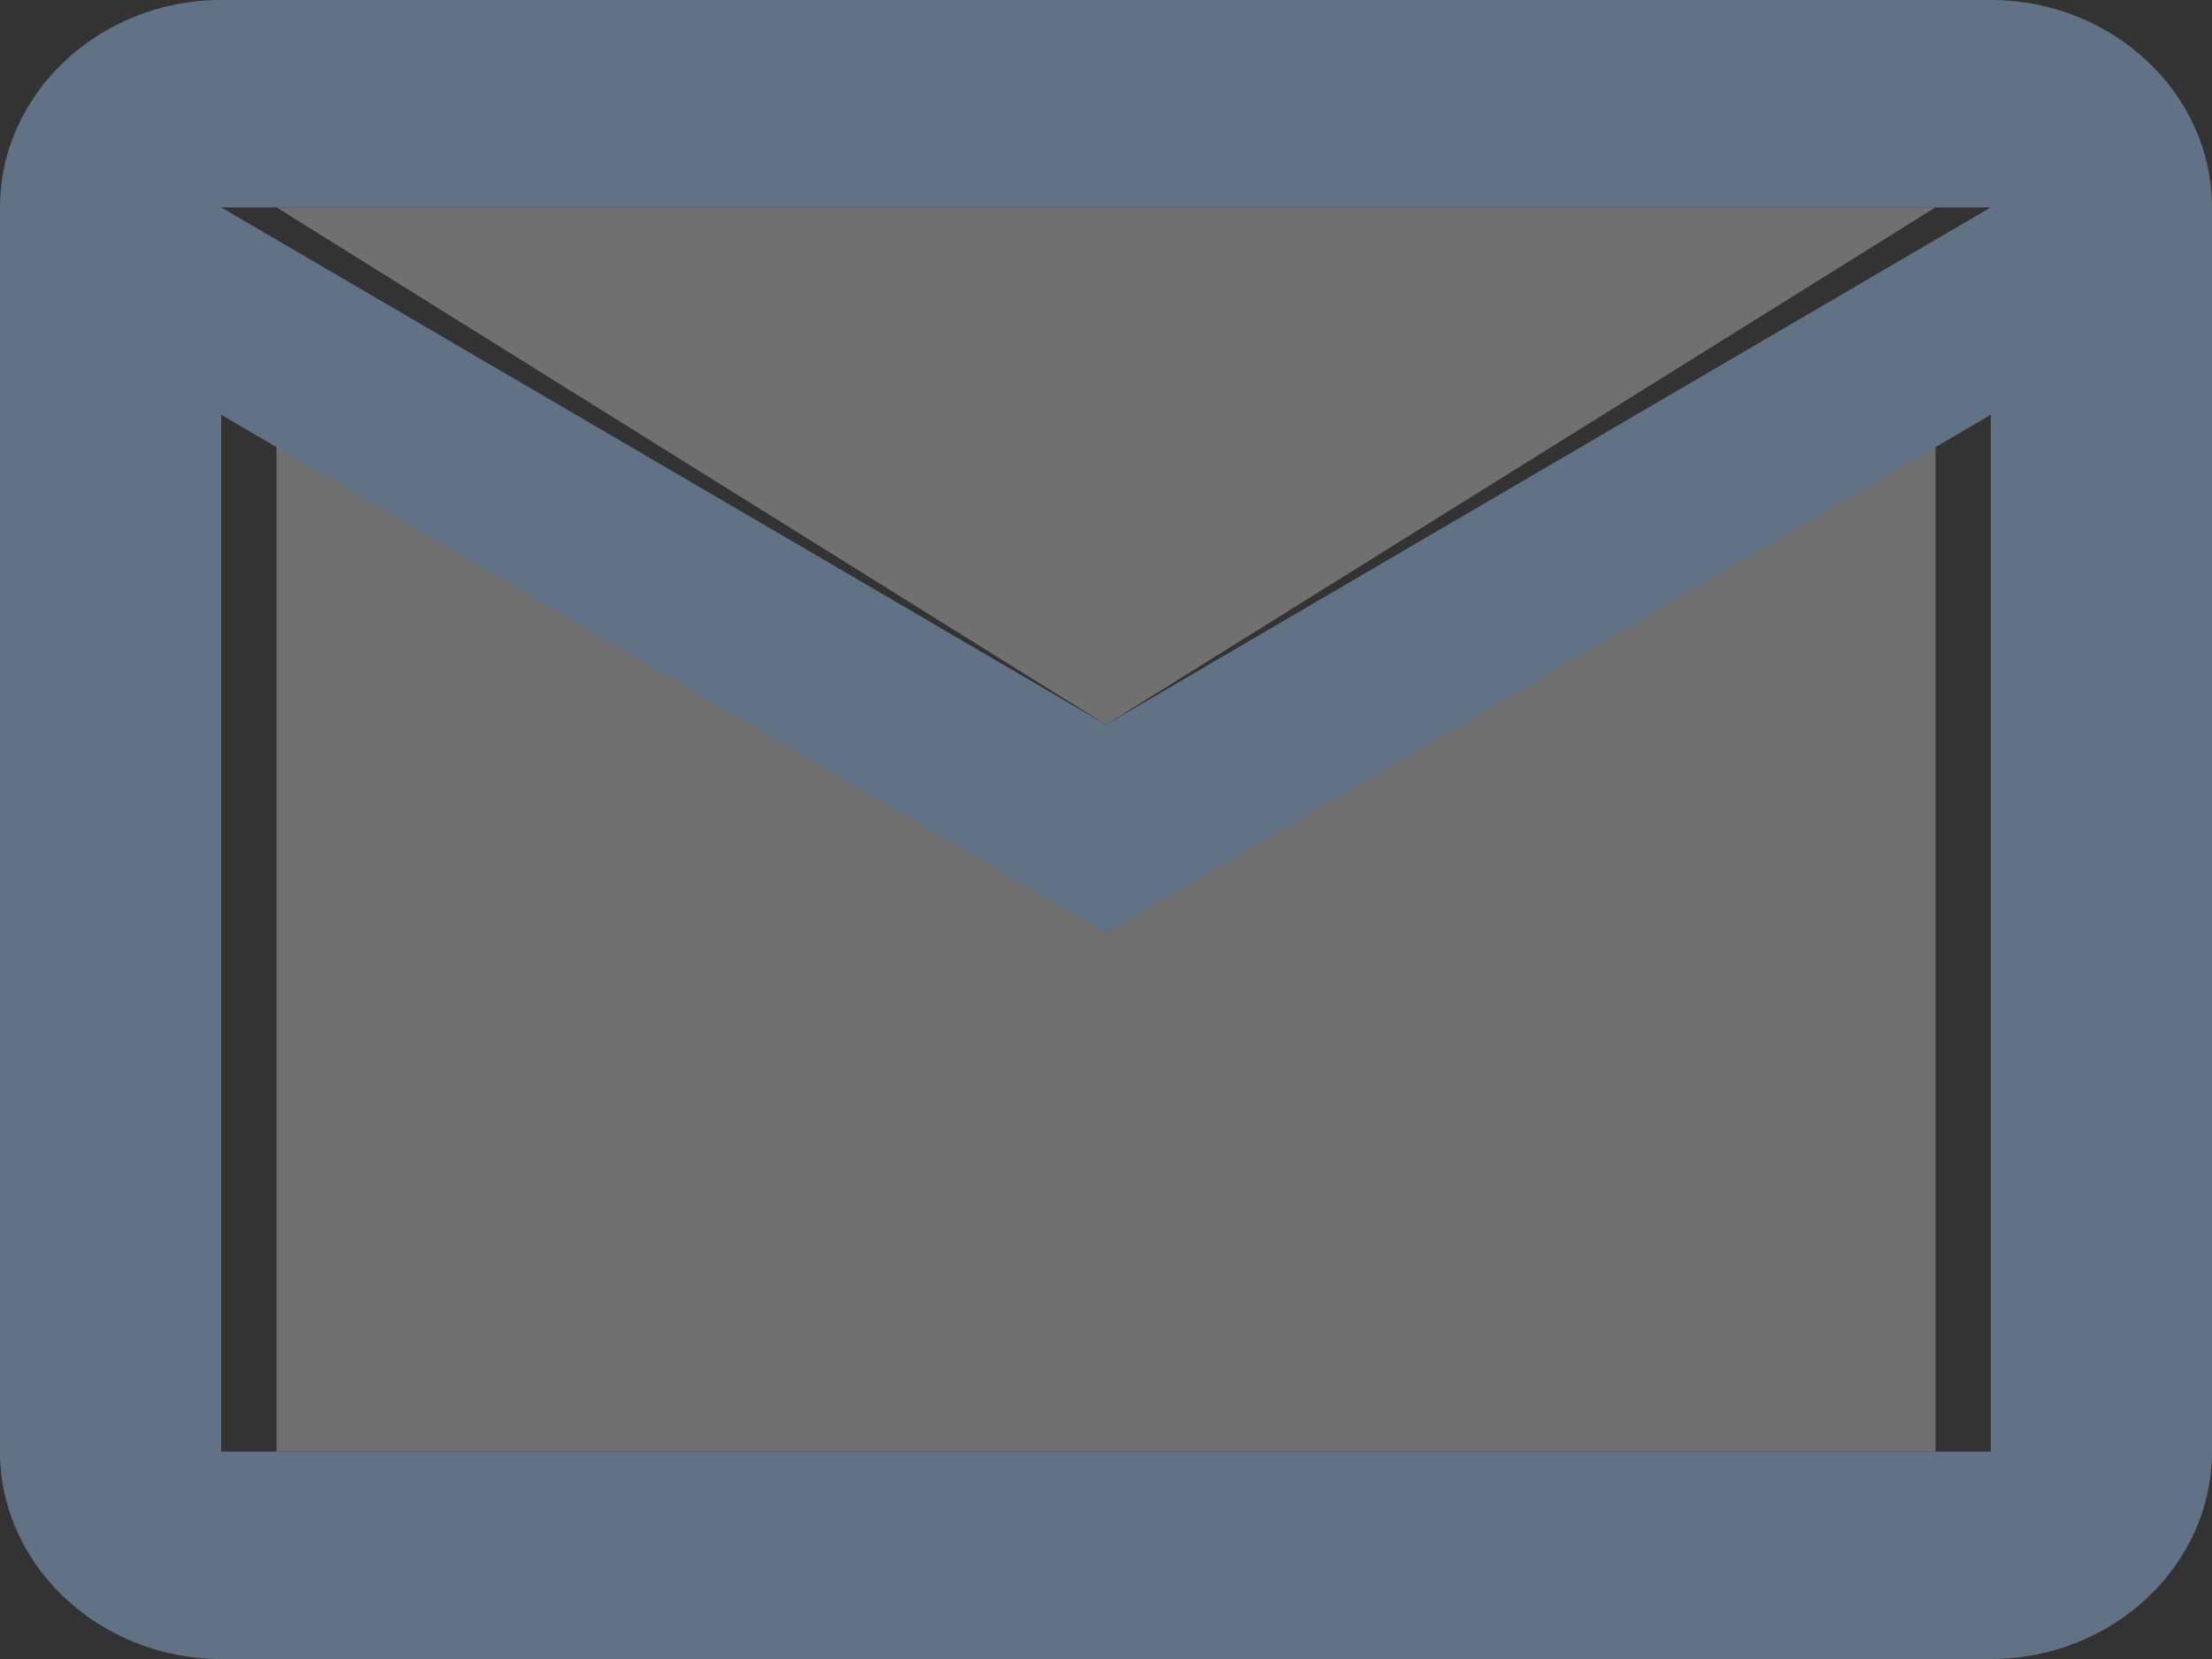
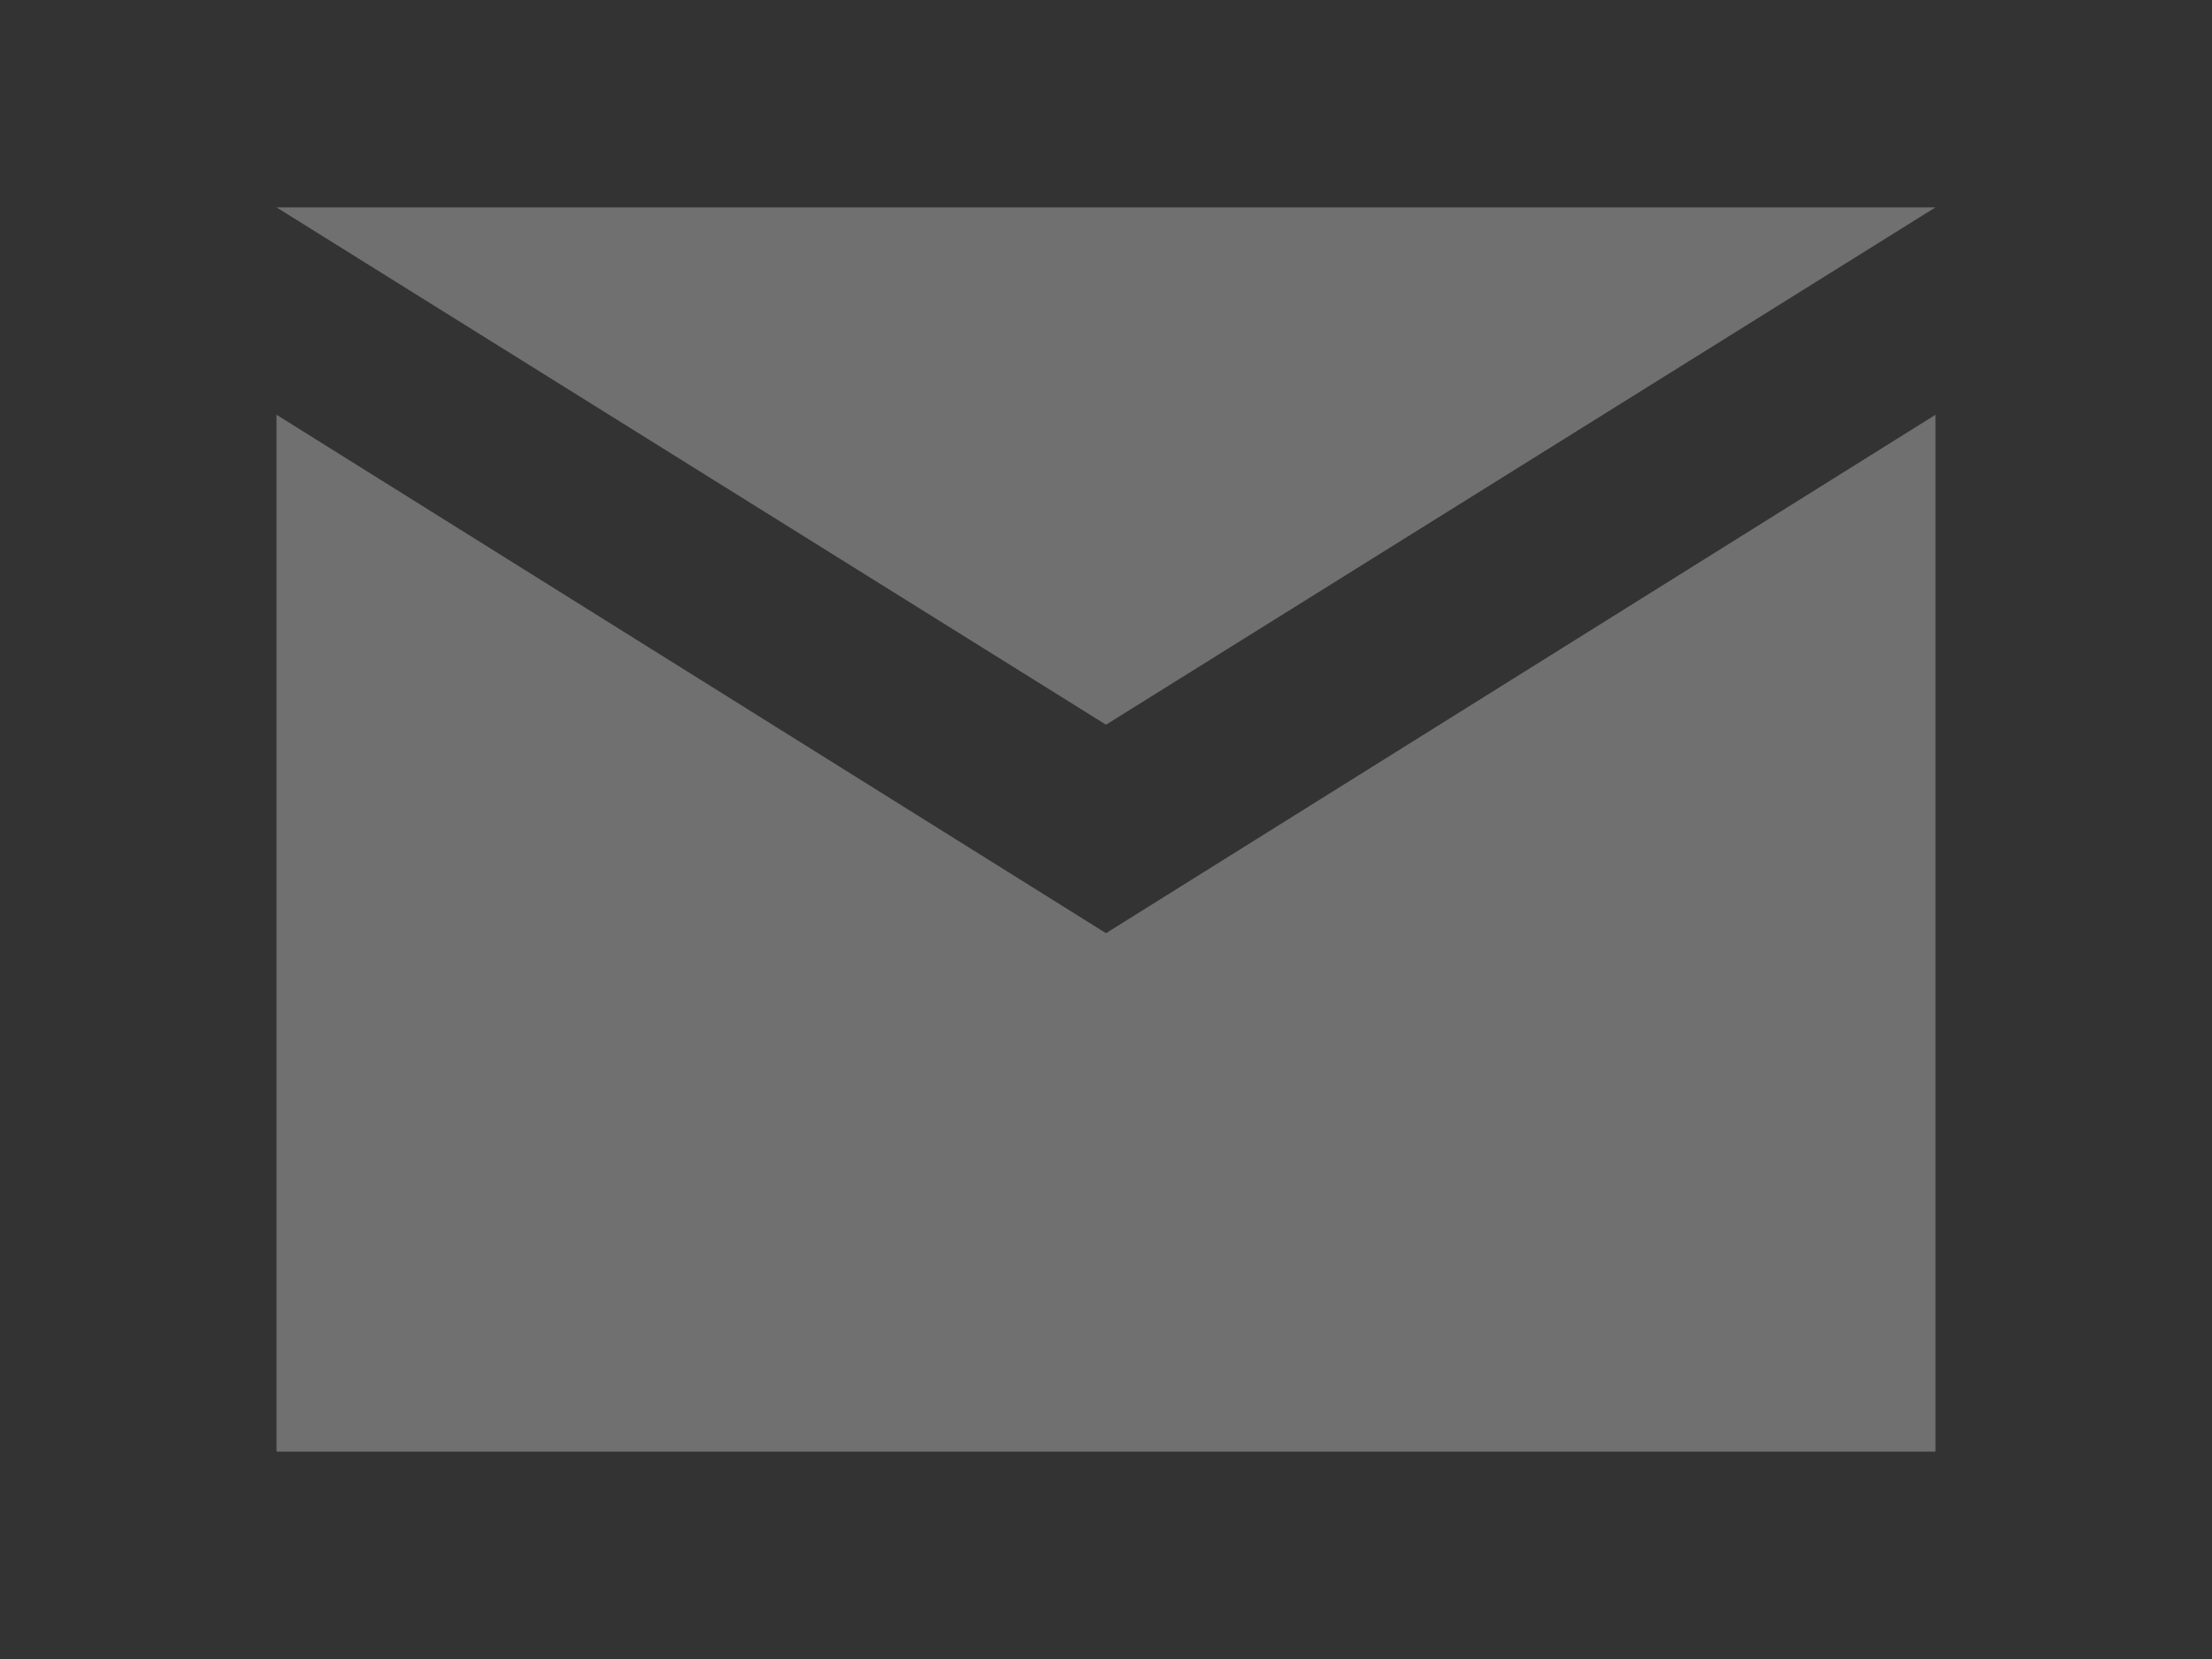
<svg xmlns="http://www.w3.org/2000/svg" width="16" height="12" viewBox="0 0 16 12" fill="none">
  <rect x="0" y="0" width="16" height="12" fill="#333333" stroke="none" />
  <path opacity="0.3" d="M14 3L8 6.75L2 3V10.5H14V3ZM14 1.5H2L8 5.242L14 1.5Z" fill="white" />
-   <path d="M1.6 12H14.4C15.28 12 16 11.325 16 10.5V1.5C16 0.675 15.28 0 14.4 0H1.6C0.72 0 0 0.675 0 1.5V10.5C0 11.325 0.72 12 1.6 12ZM14.4 1.5L8 5.242L1.6 1.5H14.4ZM1.6 3L8 6.75L14.4 3V10.5H1.6V3Z" fill="#617286" />
</svg>